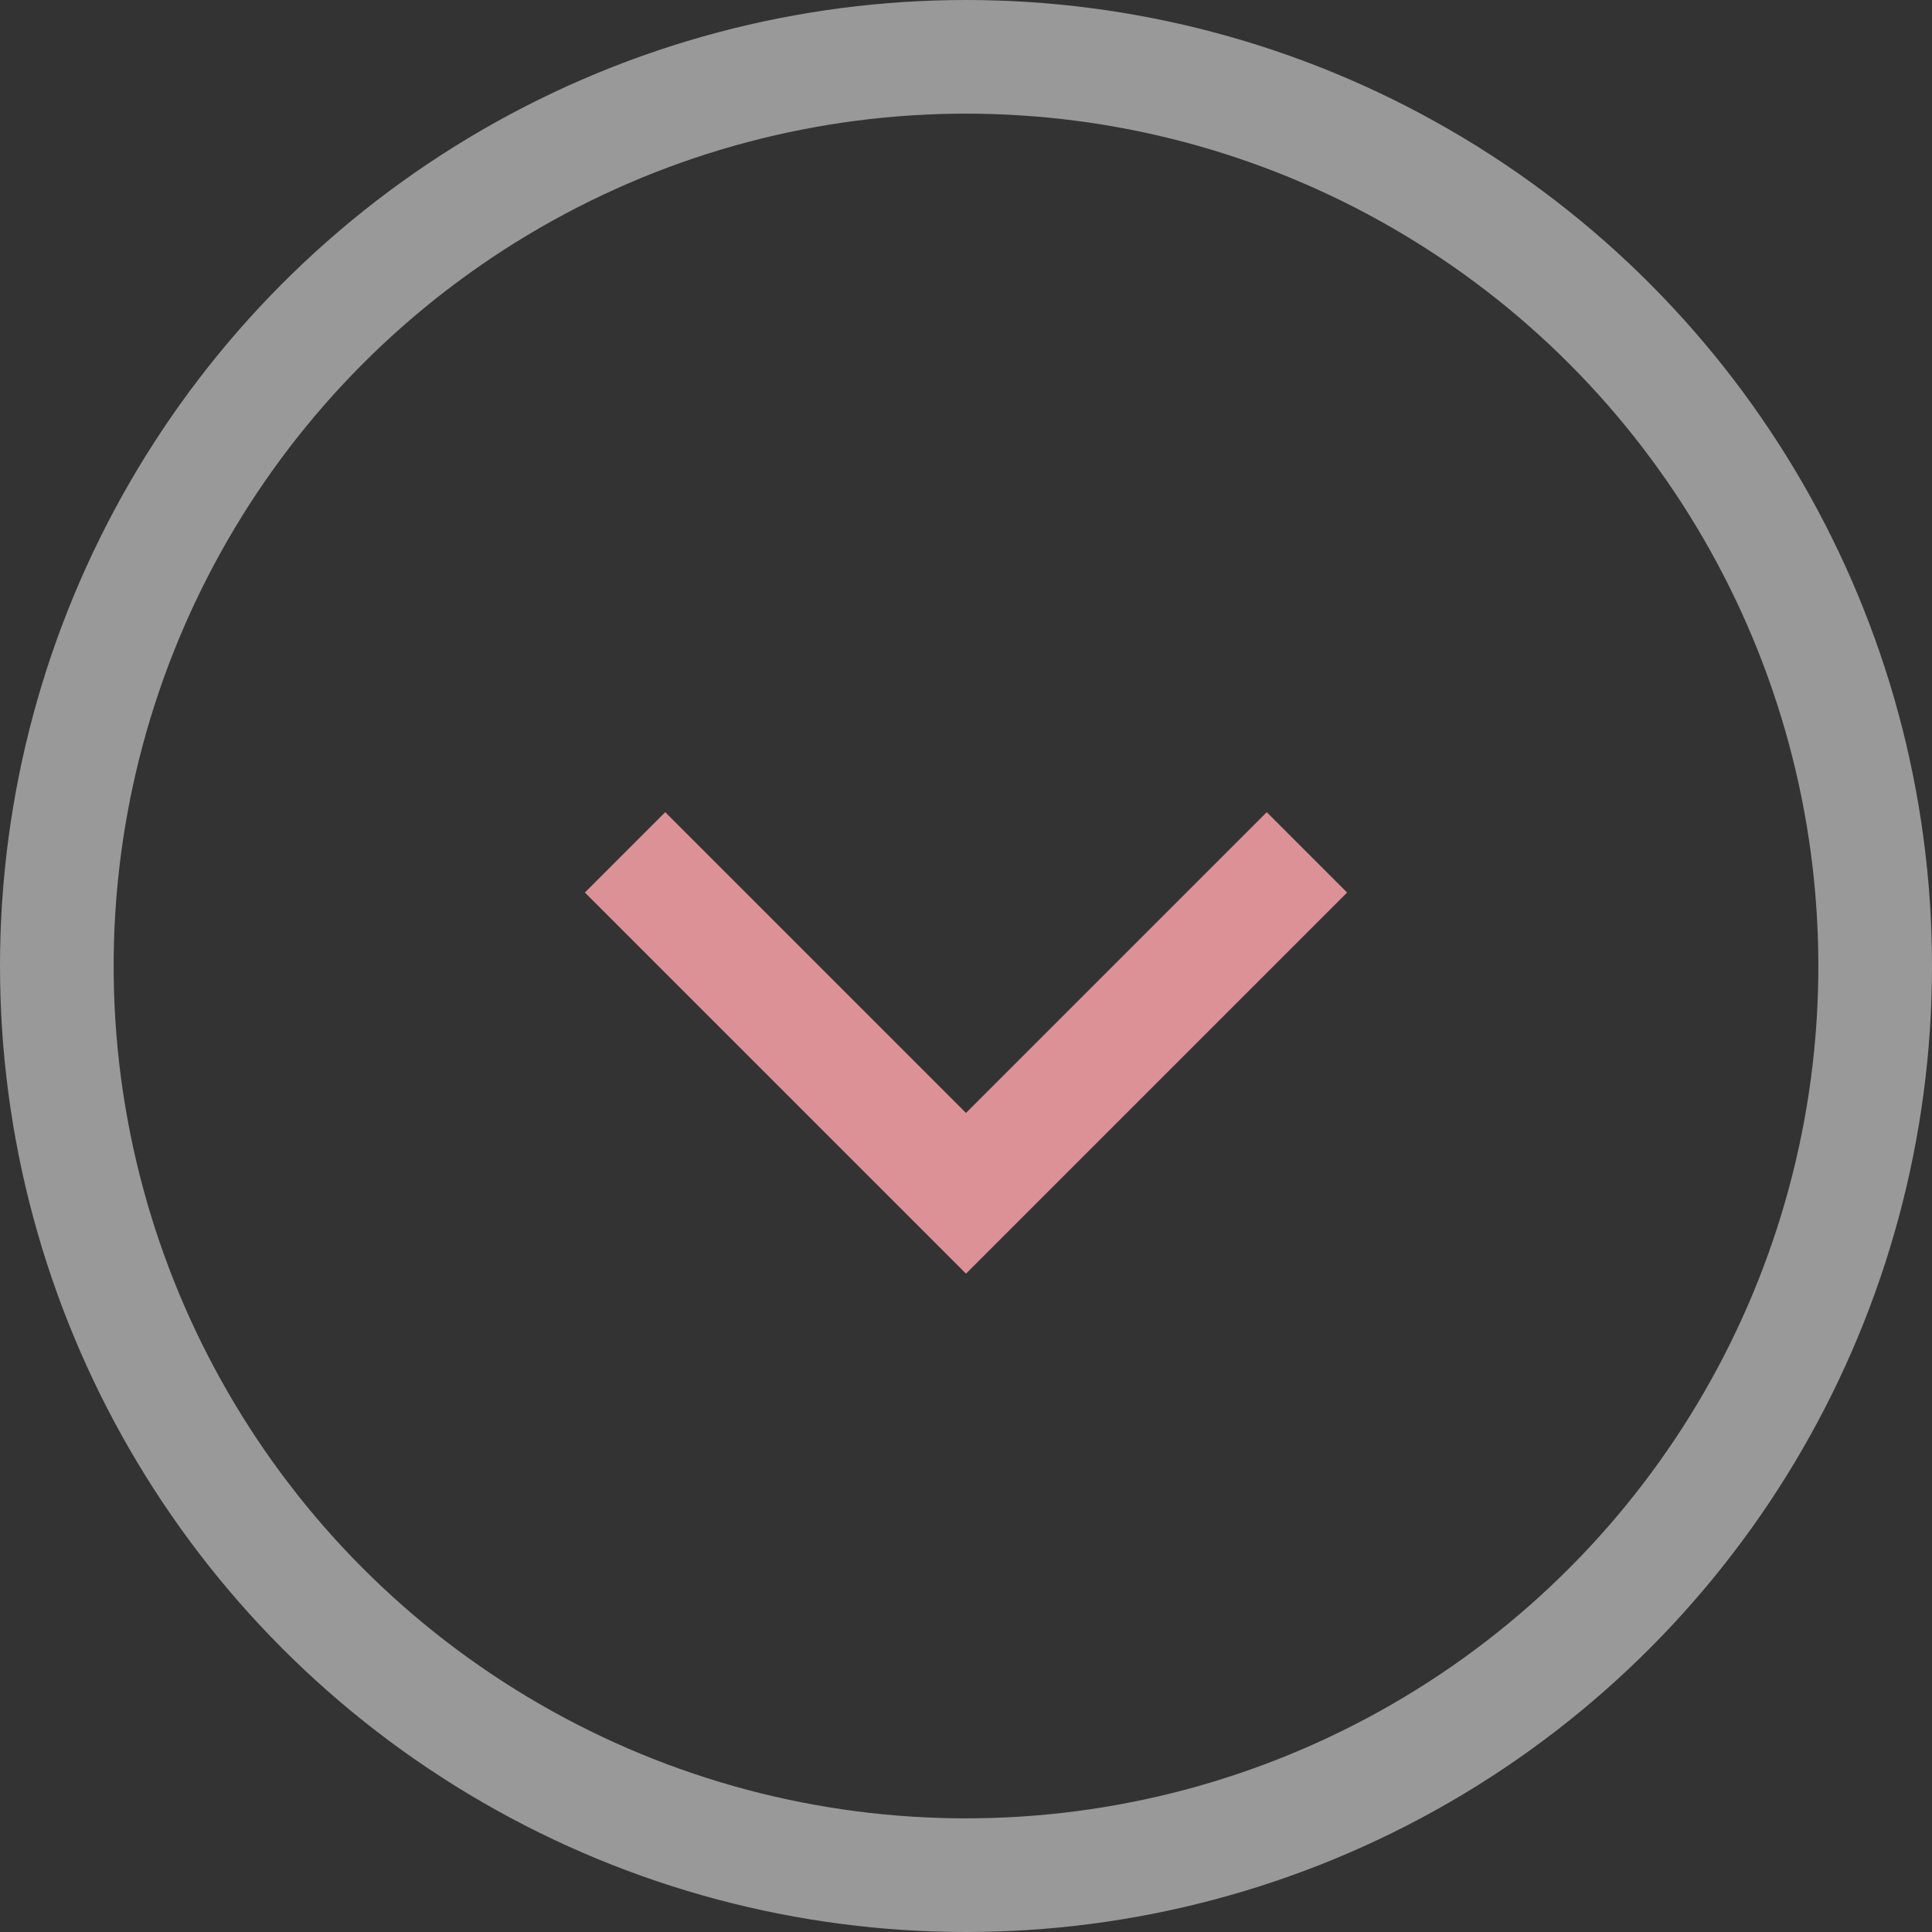
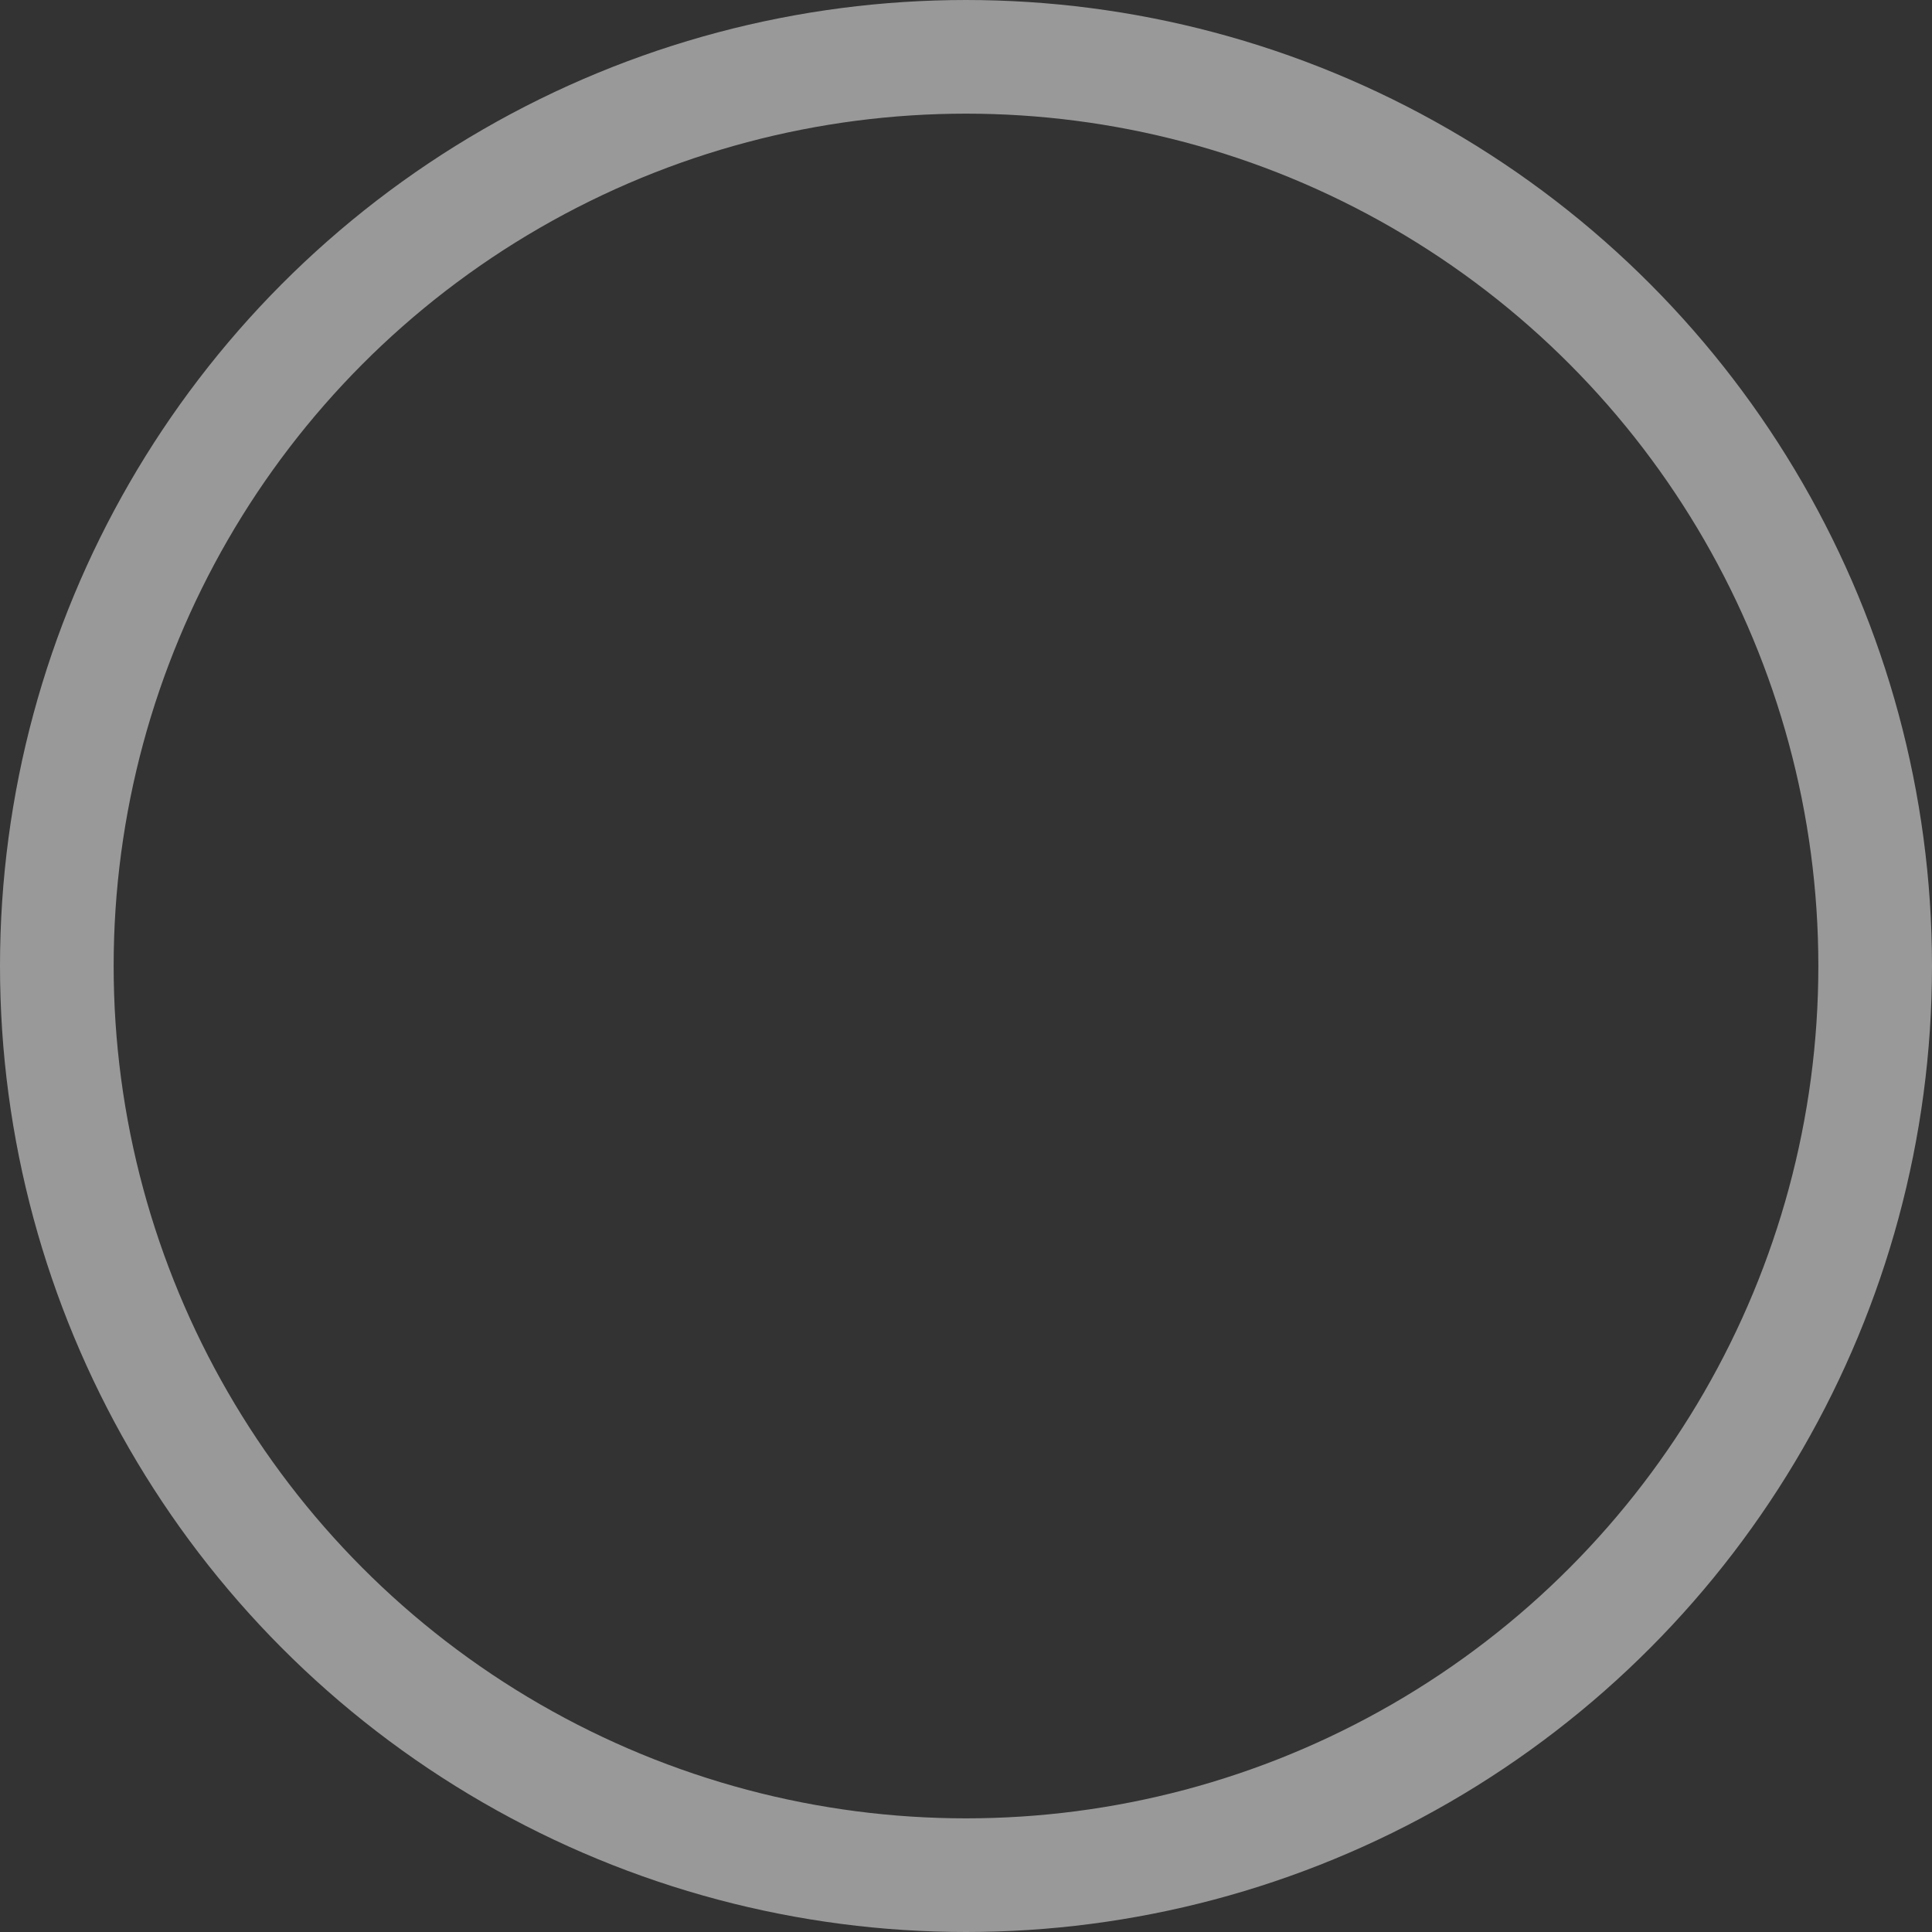
<svg xmlns="http://www.w3.org/2000/svg" width="34px" height="34px" viewBox="0 0 34 34" version="1.1">
  <rect x="0" y="0" width="34" height="34" fill="#333333" stroke="none" />
  <title>8D40D7CF-D7C8-4591-8703-EC4BA76E020F</title>
  <g id="DESKTOP" stroke="none" stroke-width="1" fill="none" fill-rule="evenodd">
    <g id="Home" transform="translate(-1727, -1007)" stroke-width="2">
      <g id="arrow/round" transform="translate(1728, 1008)">
-         <polyline id="Path" stroke="#DB9195" transform="translate(16, 17) scale(-1, 1) translate(-16, -17) " points="10 14 16 20 22 14" />
        <circle id="Oval" stroke-opacity="0.5" stroke="#FFFFFF" cx="16" cy="16" r="16" />
      </g>
    </g>
  </g>
</svg>